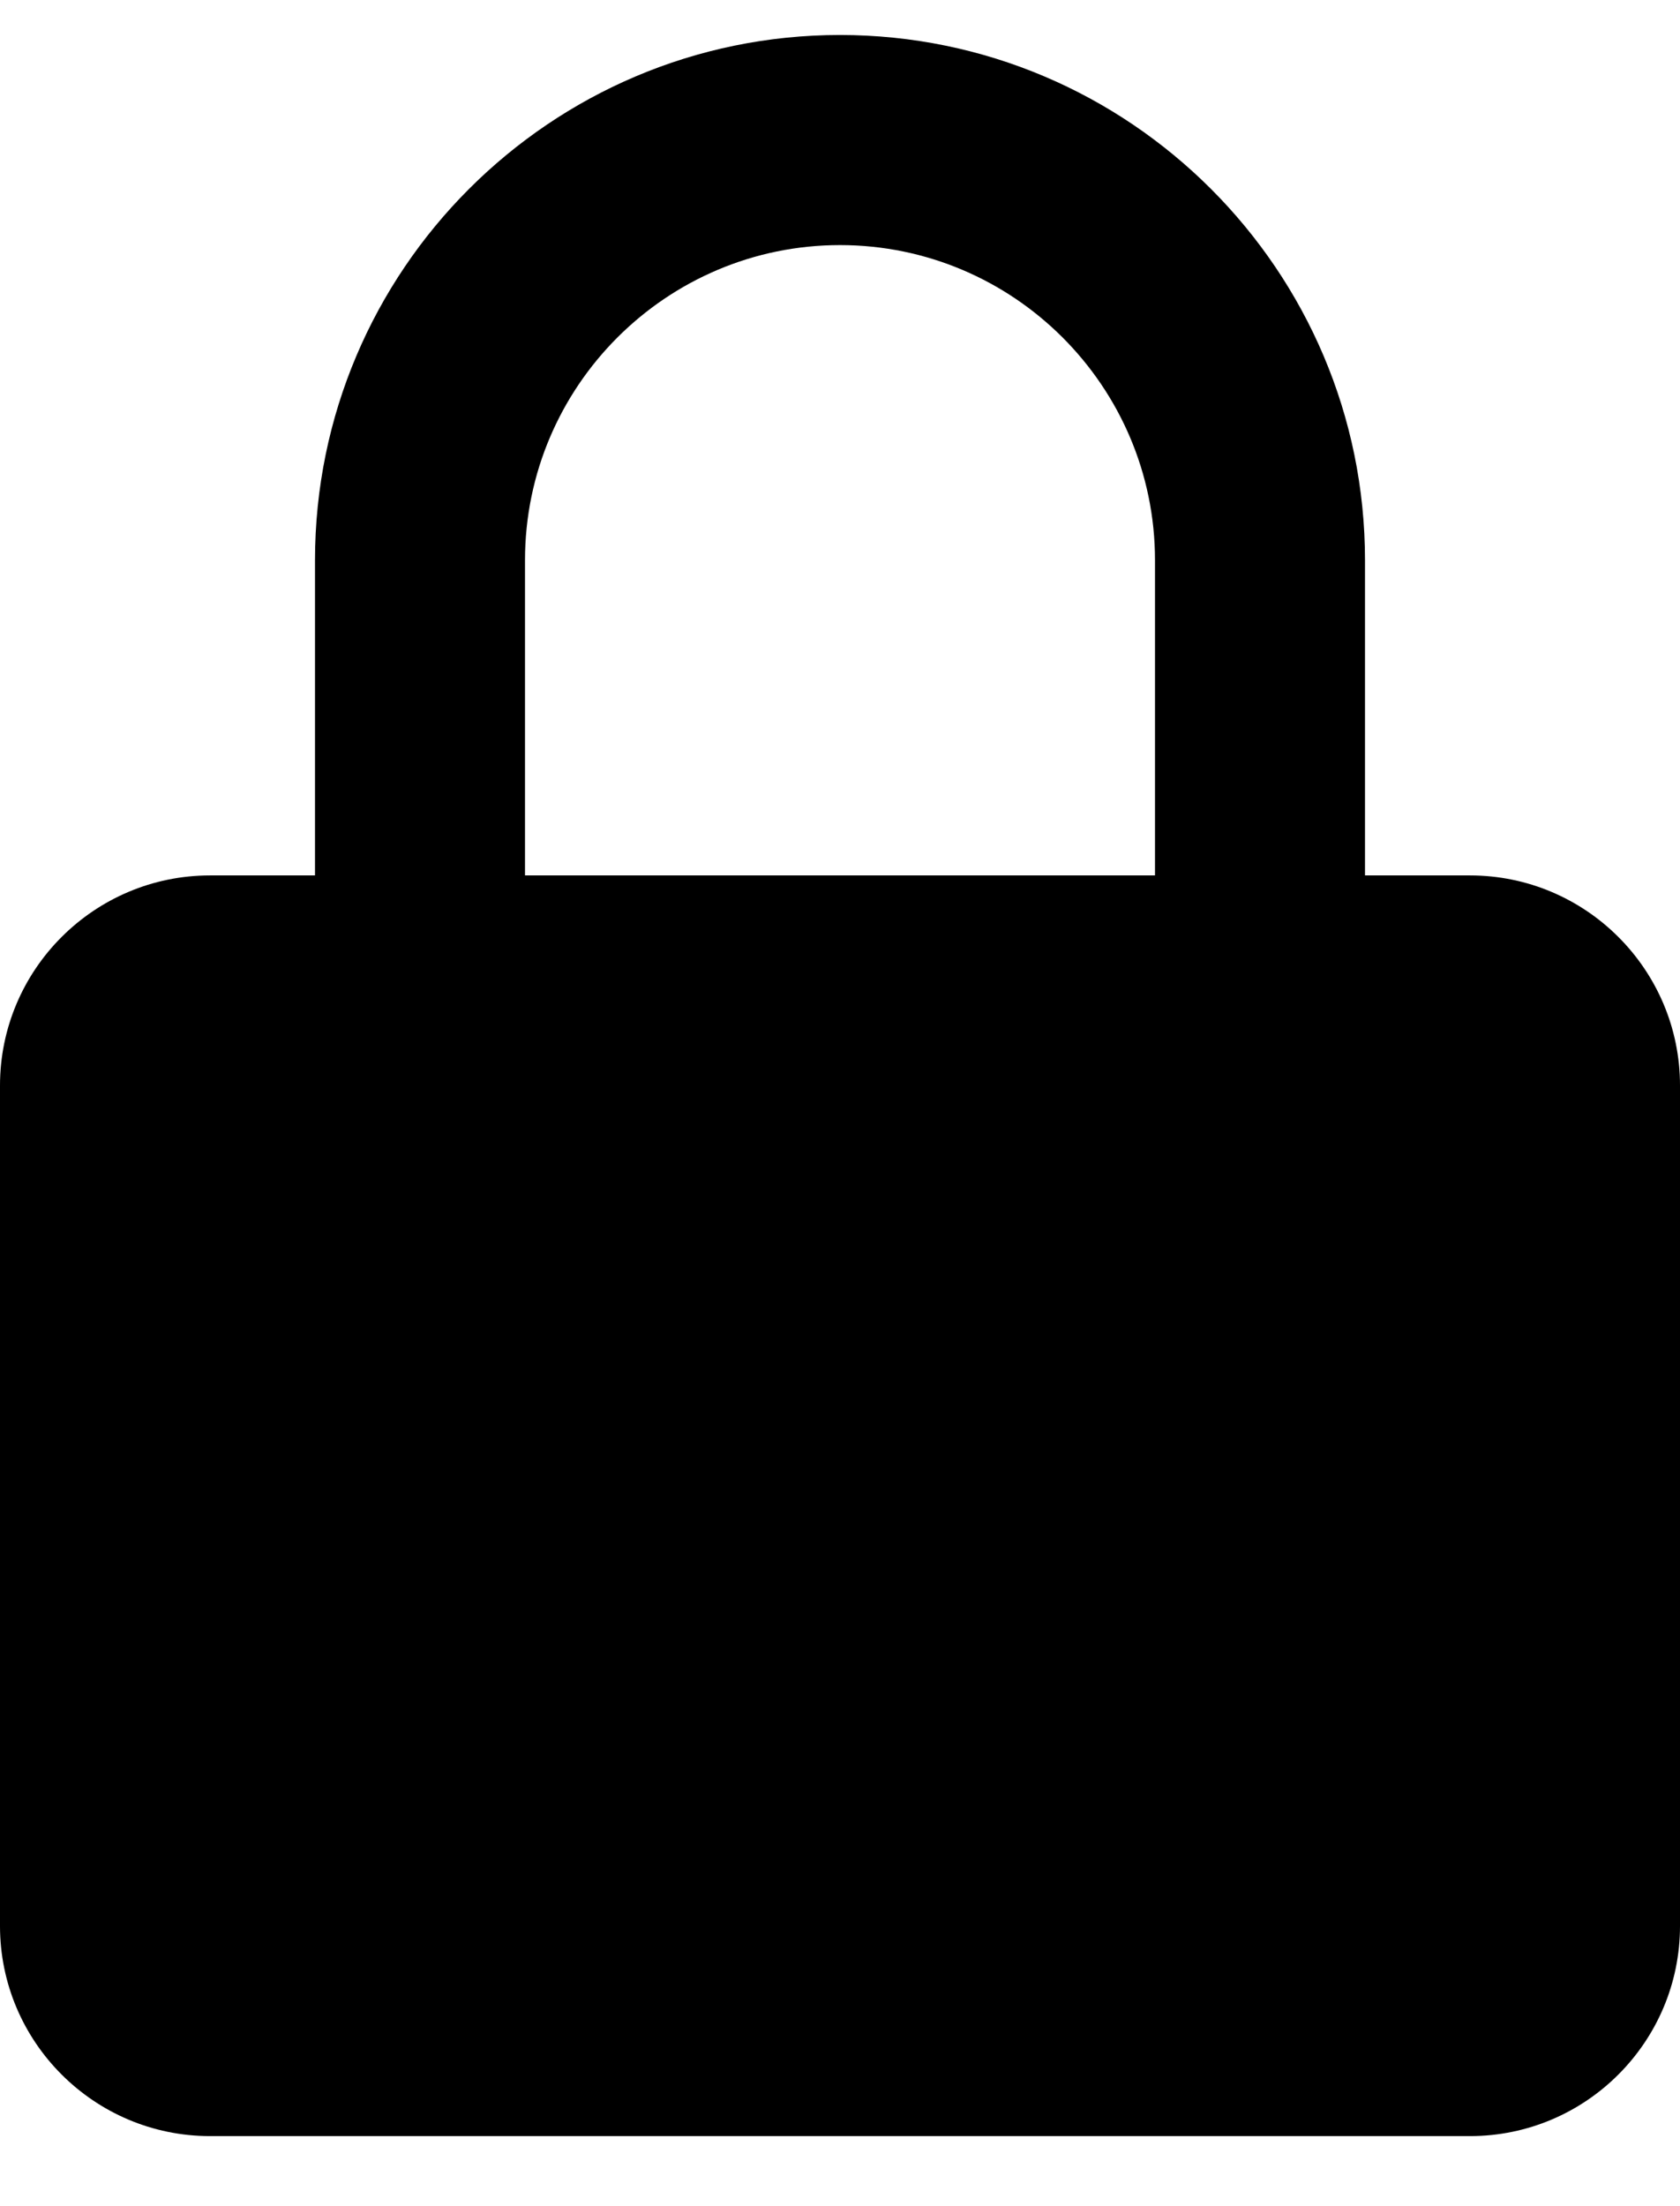
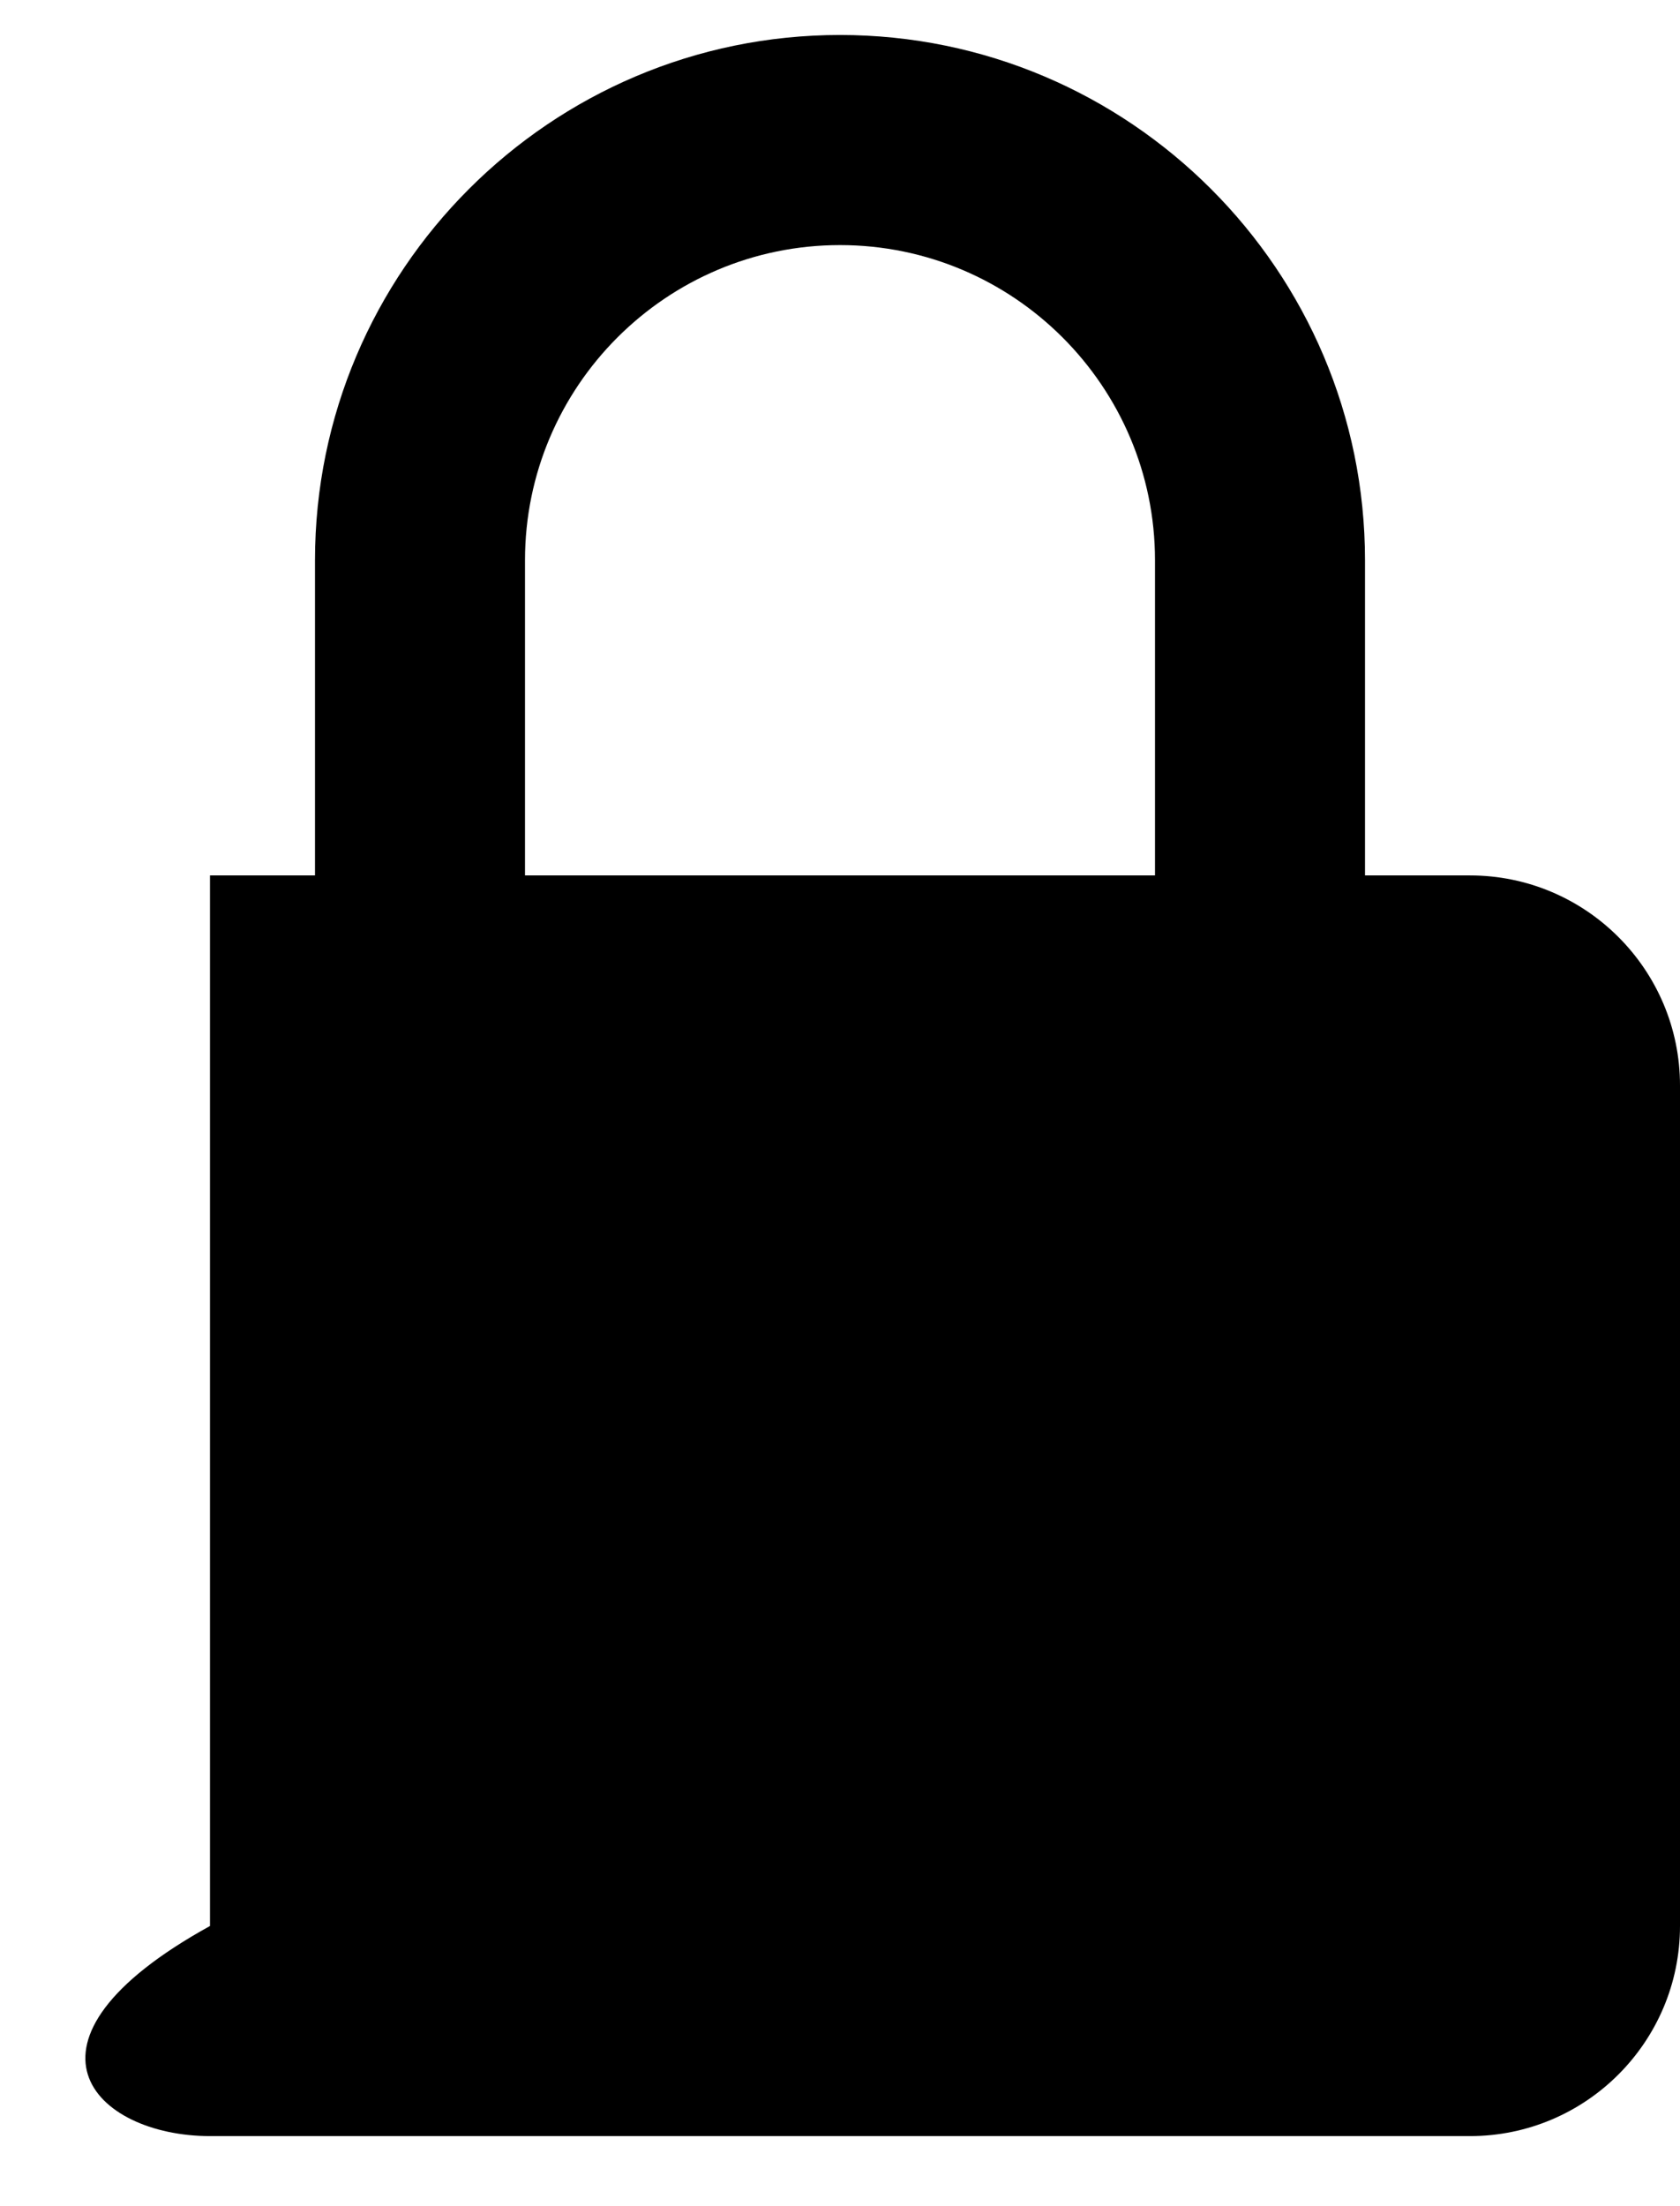
<svg xmlns="http://www.w3.org/2000/svg" width="16" height="21" viewBox="0 0 16 21" fill="none">
-   <path d="M16 10.333C16 9.23 15.103 8.333 14 8.333H13V5.333C13 2.576 10.757 0.333 8 0.333C5.243 0.333 3 2.576 3 5.333V8.333H2C0.897 8.333 0 9.23 0 10.333V18.333C0 19.436 0.897 20.333 2 20.333H14C15.103 20.333 16 19.436 16 18.333V10.333ZM5 5.333C5 3.679 6.346 2.333 8 2.333C9.654 2.333 11 3.679 11 5.333V8.333H5V5.333Z" fill="black" />
+   <path d="M16 10.333C16 9.23 15.103 8.333 14 8.333H13V5.333C13 2.576 10.757 0.333 8 0.333C5.243 0.333 3 2.576 3 5.333V8.333H2V18.333C0 19.436 0.897 20.333 2 20.333H14C15.103 20.333 16 19.436 16 18.333V10.333ZM5 5.333C5 3.679 6.346 2.333 8 2.333C9.654 2.333 11 3.679 11 5.333V8.333H5V5.333Z" fill="black" />
</svg>